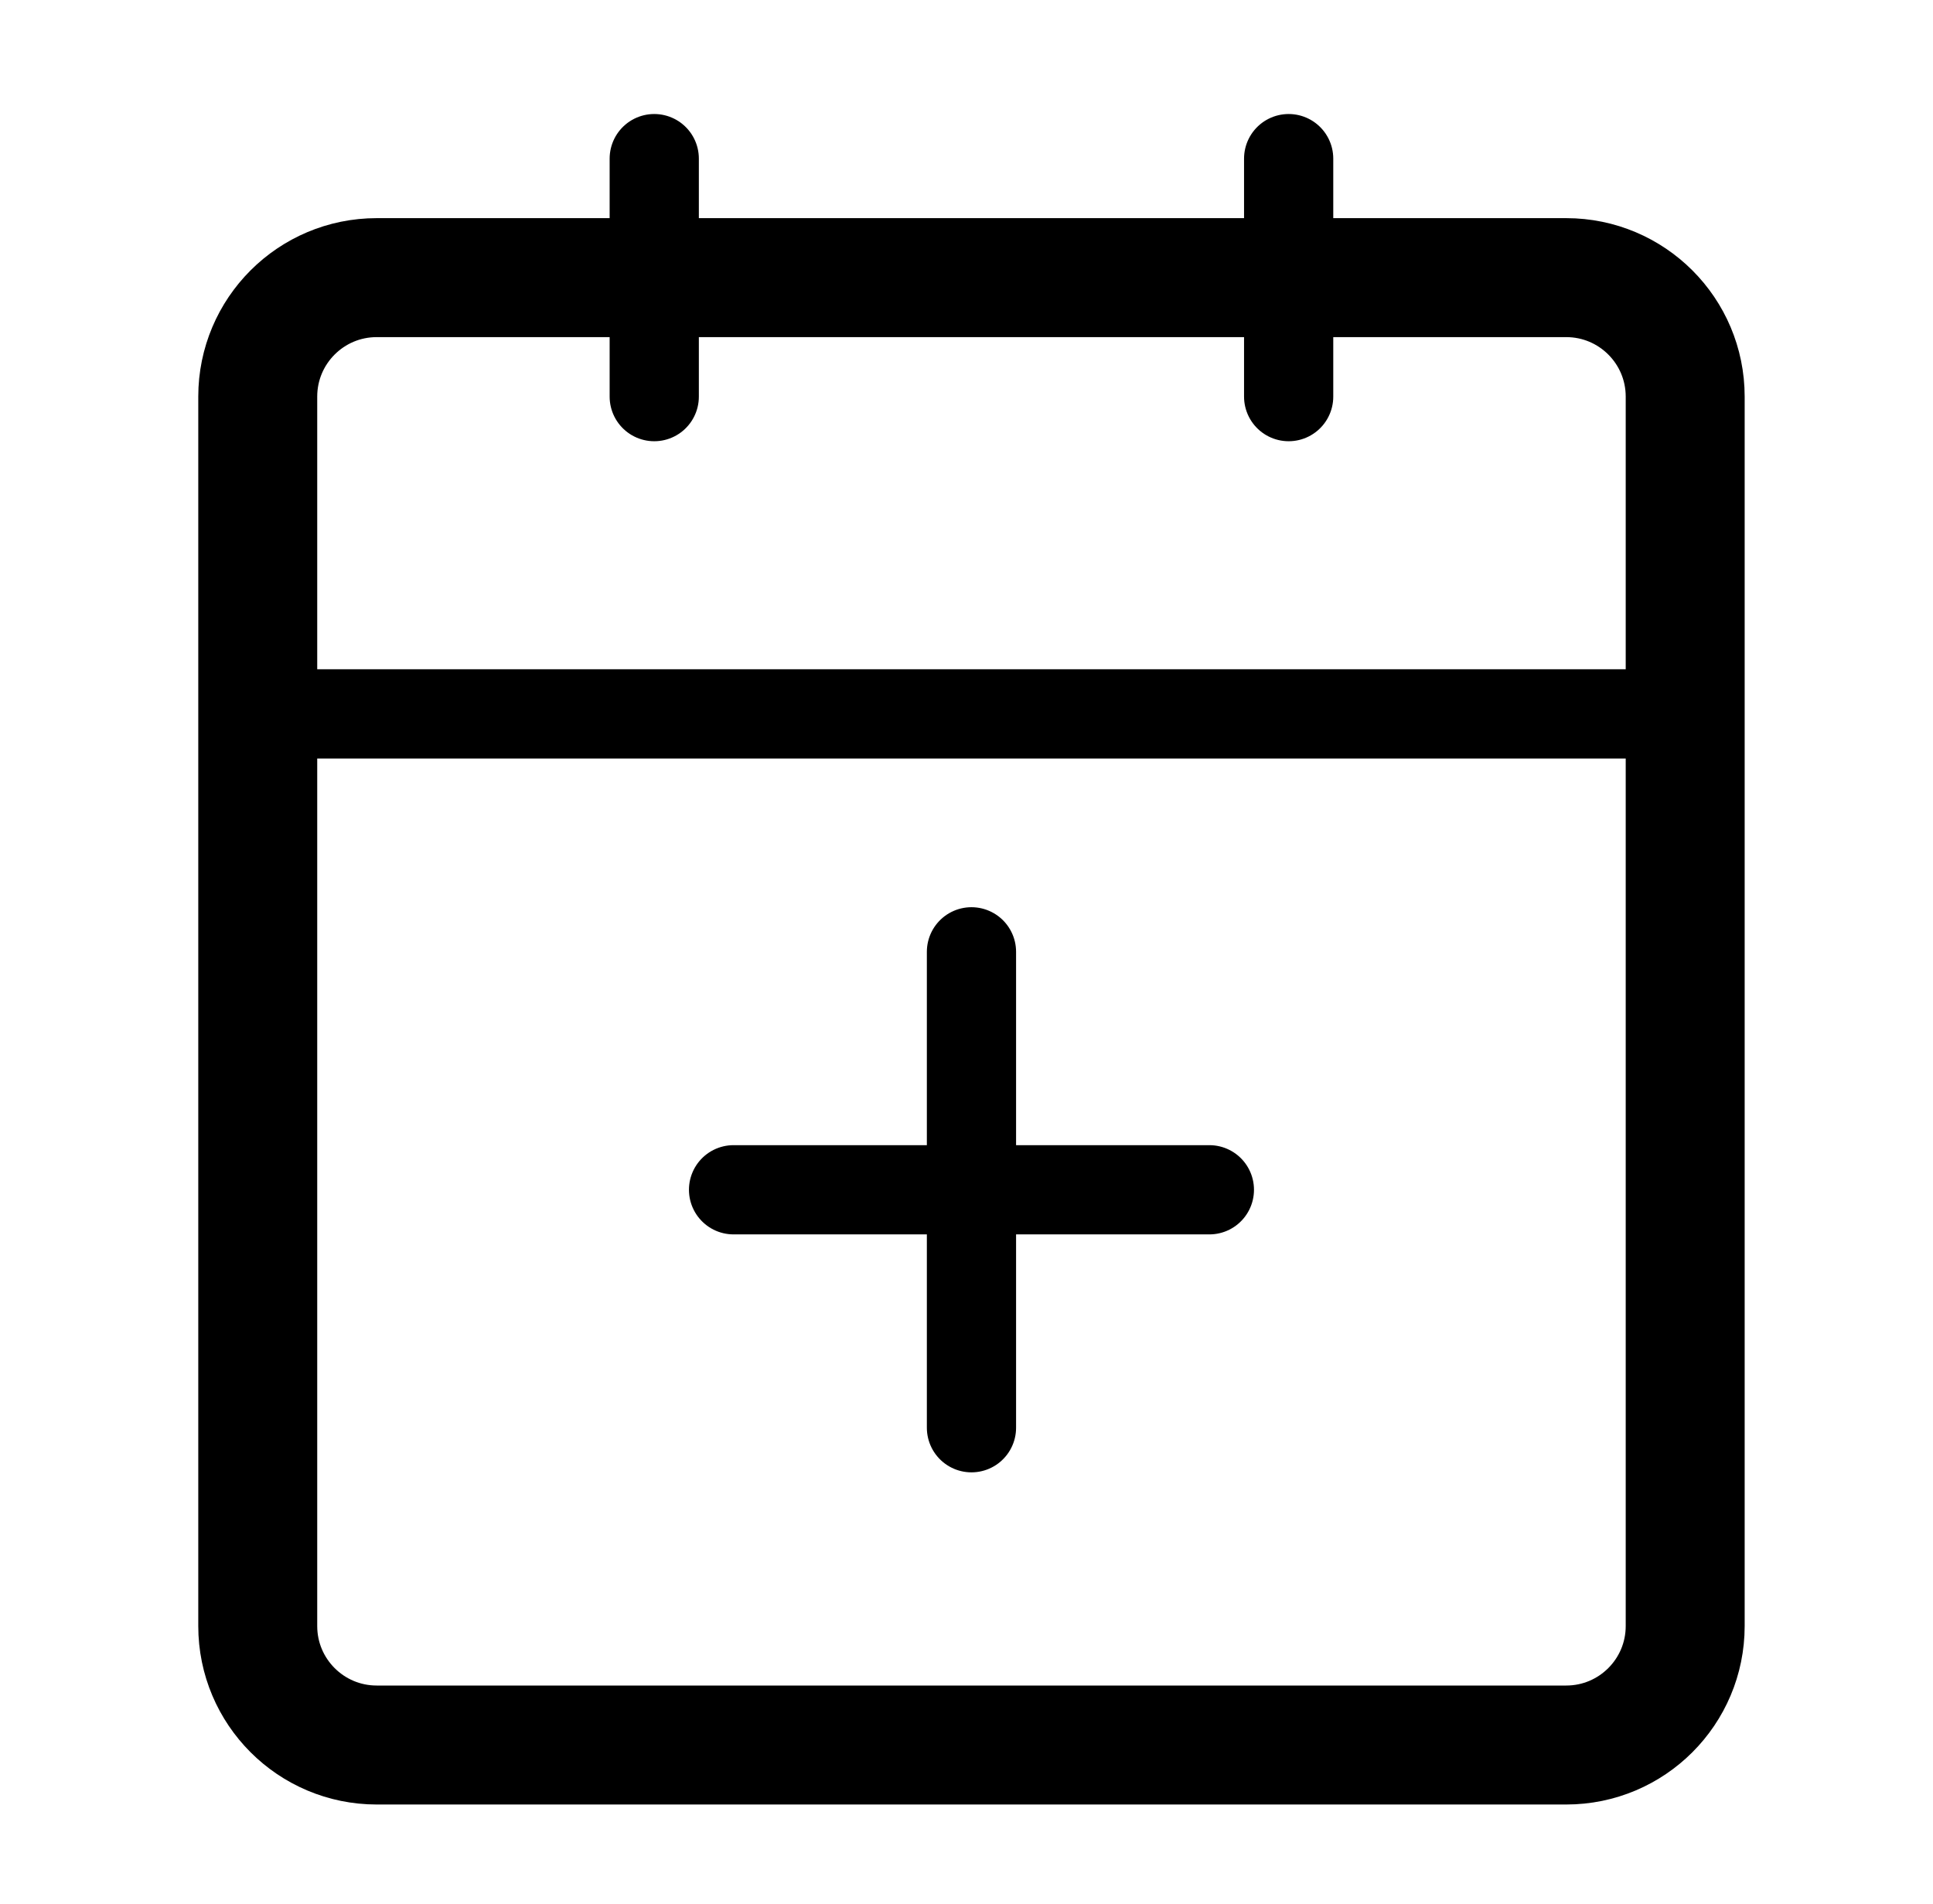
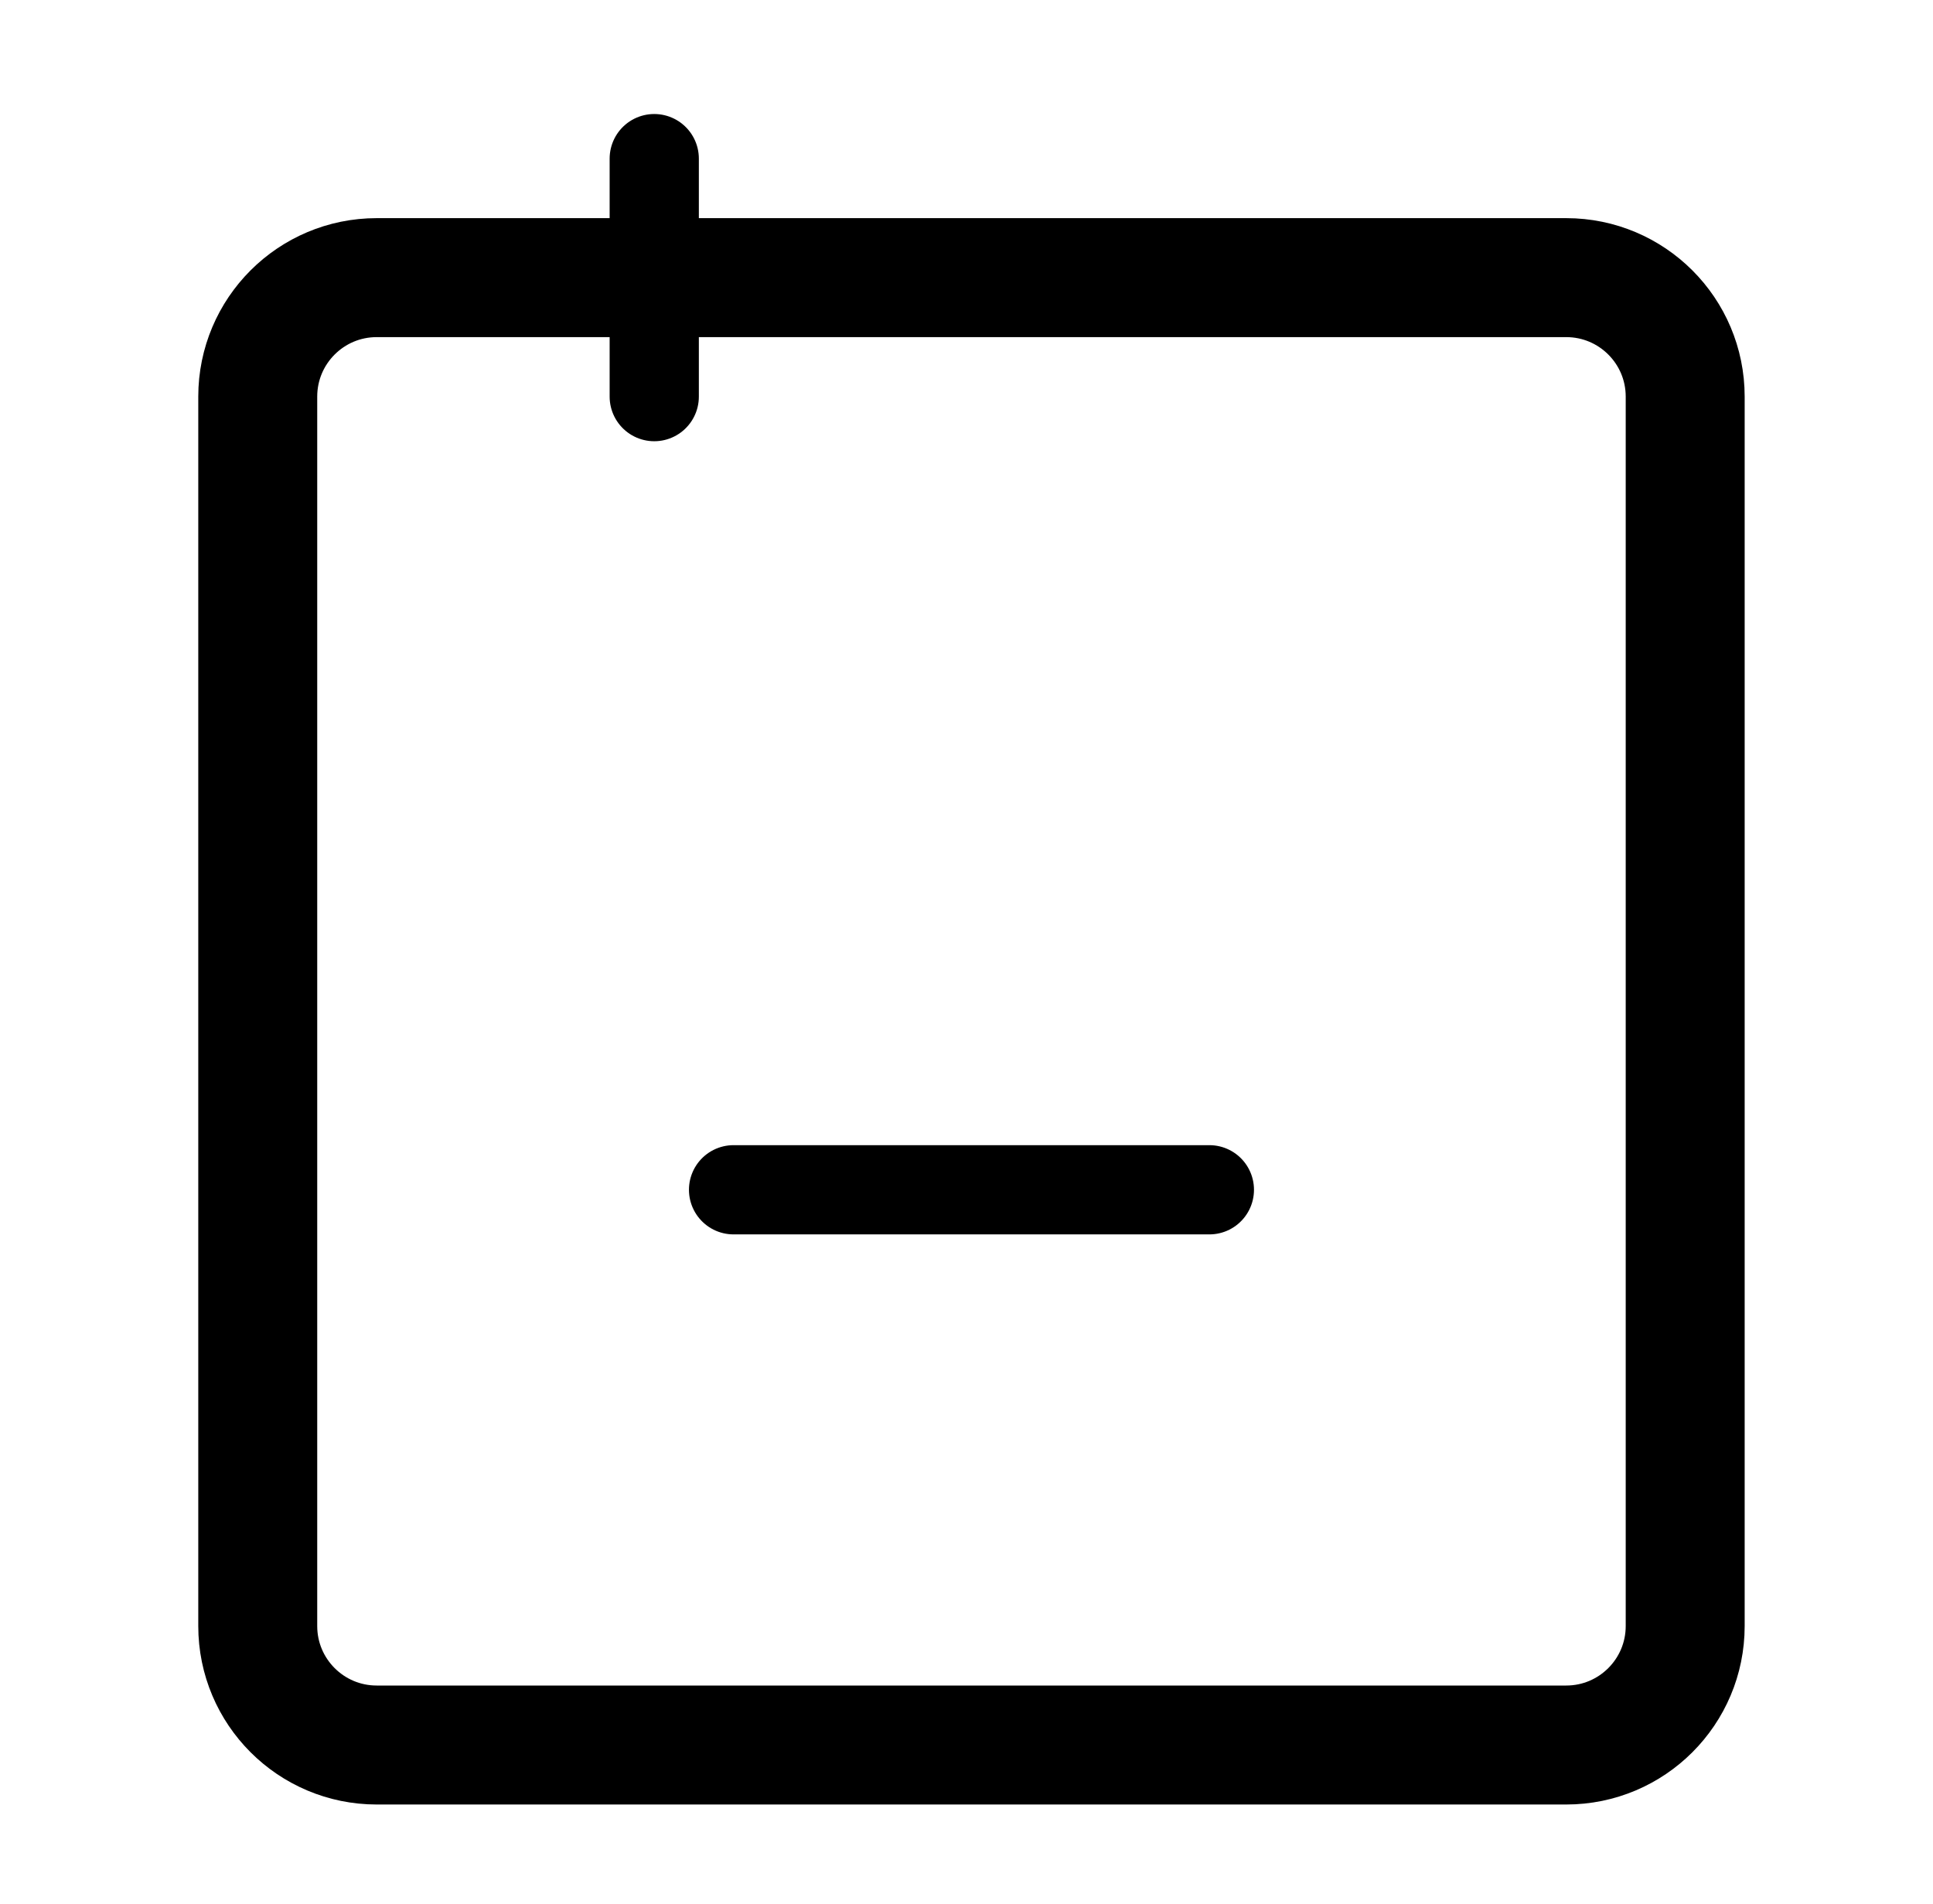
<svg xmlns="http://www.w3.org/2000/svg" width="65" height="64" viewBox="0 0 65 64" fill="none">
  <path d="M22 5.333V13.334" stroke="currentColor" stroke-width="3" stroke-linecap="round" stroke-linejoin="round" />
-   <path d="M43.333 5.333V13.334" stroke="currentColor" stroke-width="3" stroke-linecap="round" stroke-linejoin="round" />
  <path d="M8.667 13.334C8.667 11.124 10.458 9.334 12.667 9.334H52.667C54.876 9.334 56.667 11.124 56.667 13.334V54.667C56.667 56.876 54.876 58.667 52.667 58.667H12.667C10.458 58.667 8.667 56.876 8.667 54.667V13.334Z" stroke="currentColor" stroke-width="4" />
-   <path d="M8.667 24H56.667" stroke="currentColor" stroke-width="3" stroke-linecap="round" />
-   <path d="M32.667 32V48" stroke="currentColor" stroke-width="3" stroke-linecap="round" stroke-linejoin="round" />
  <path d="M40.667 40L24.667 40" stroke="currentColor" stroke-width="3" stroke-linecap="round" stroke-linejoin="round" />
</svg>